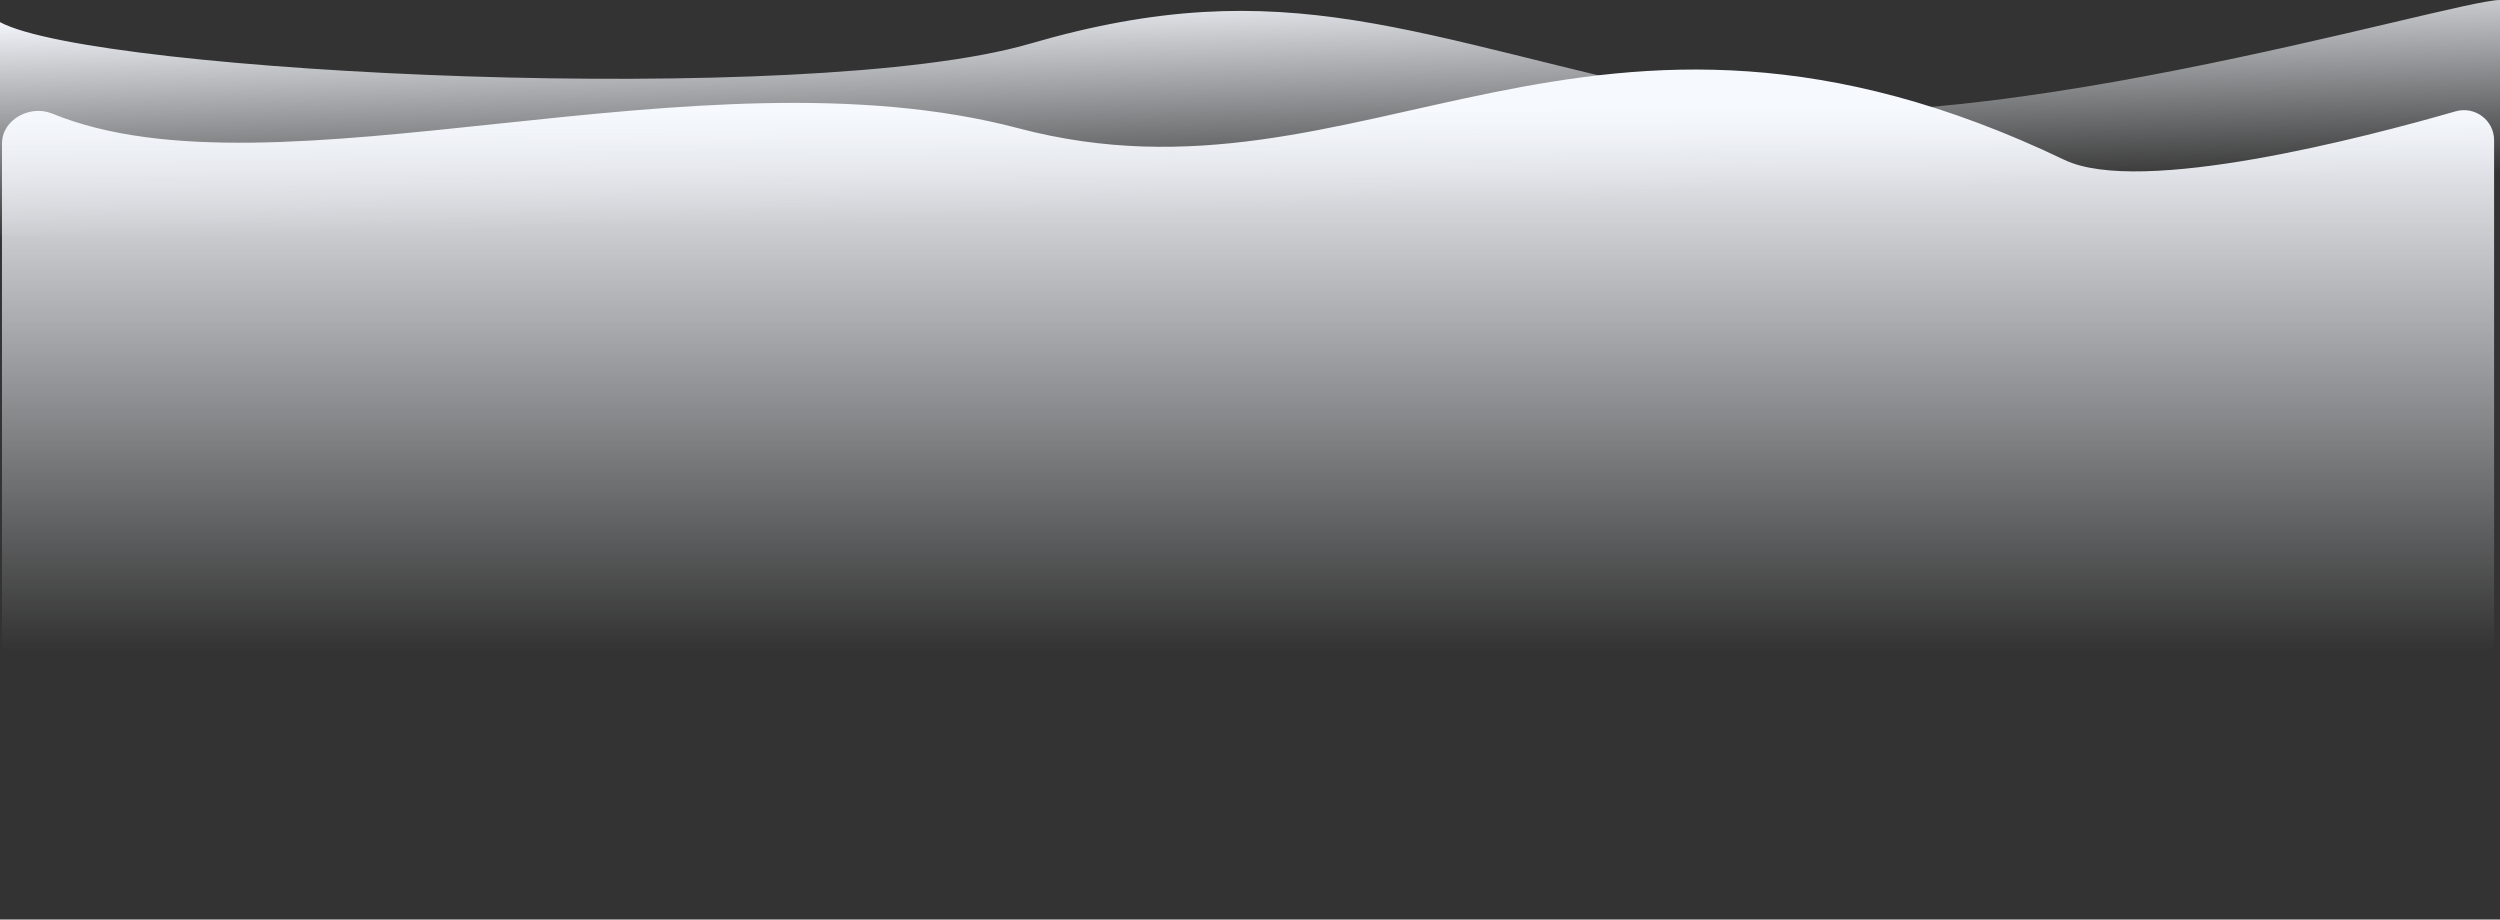
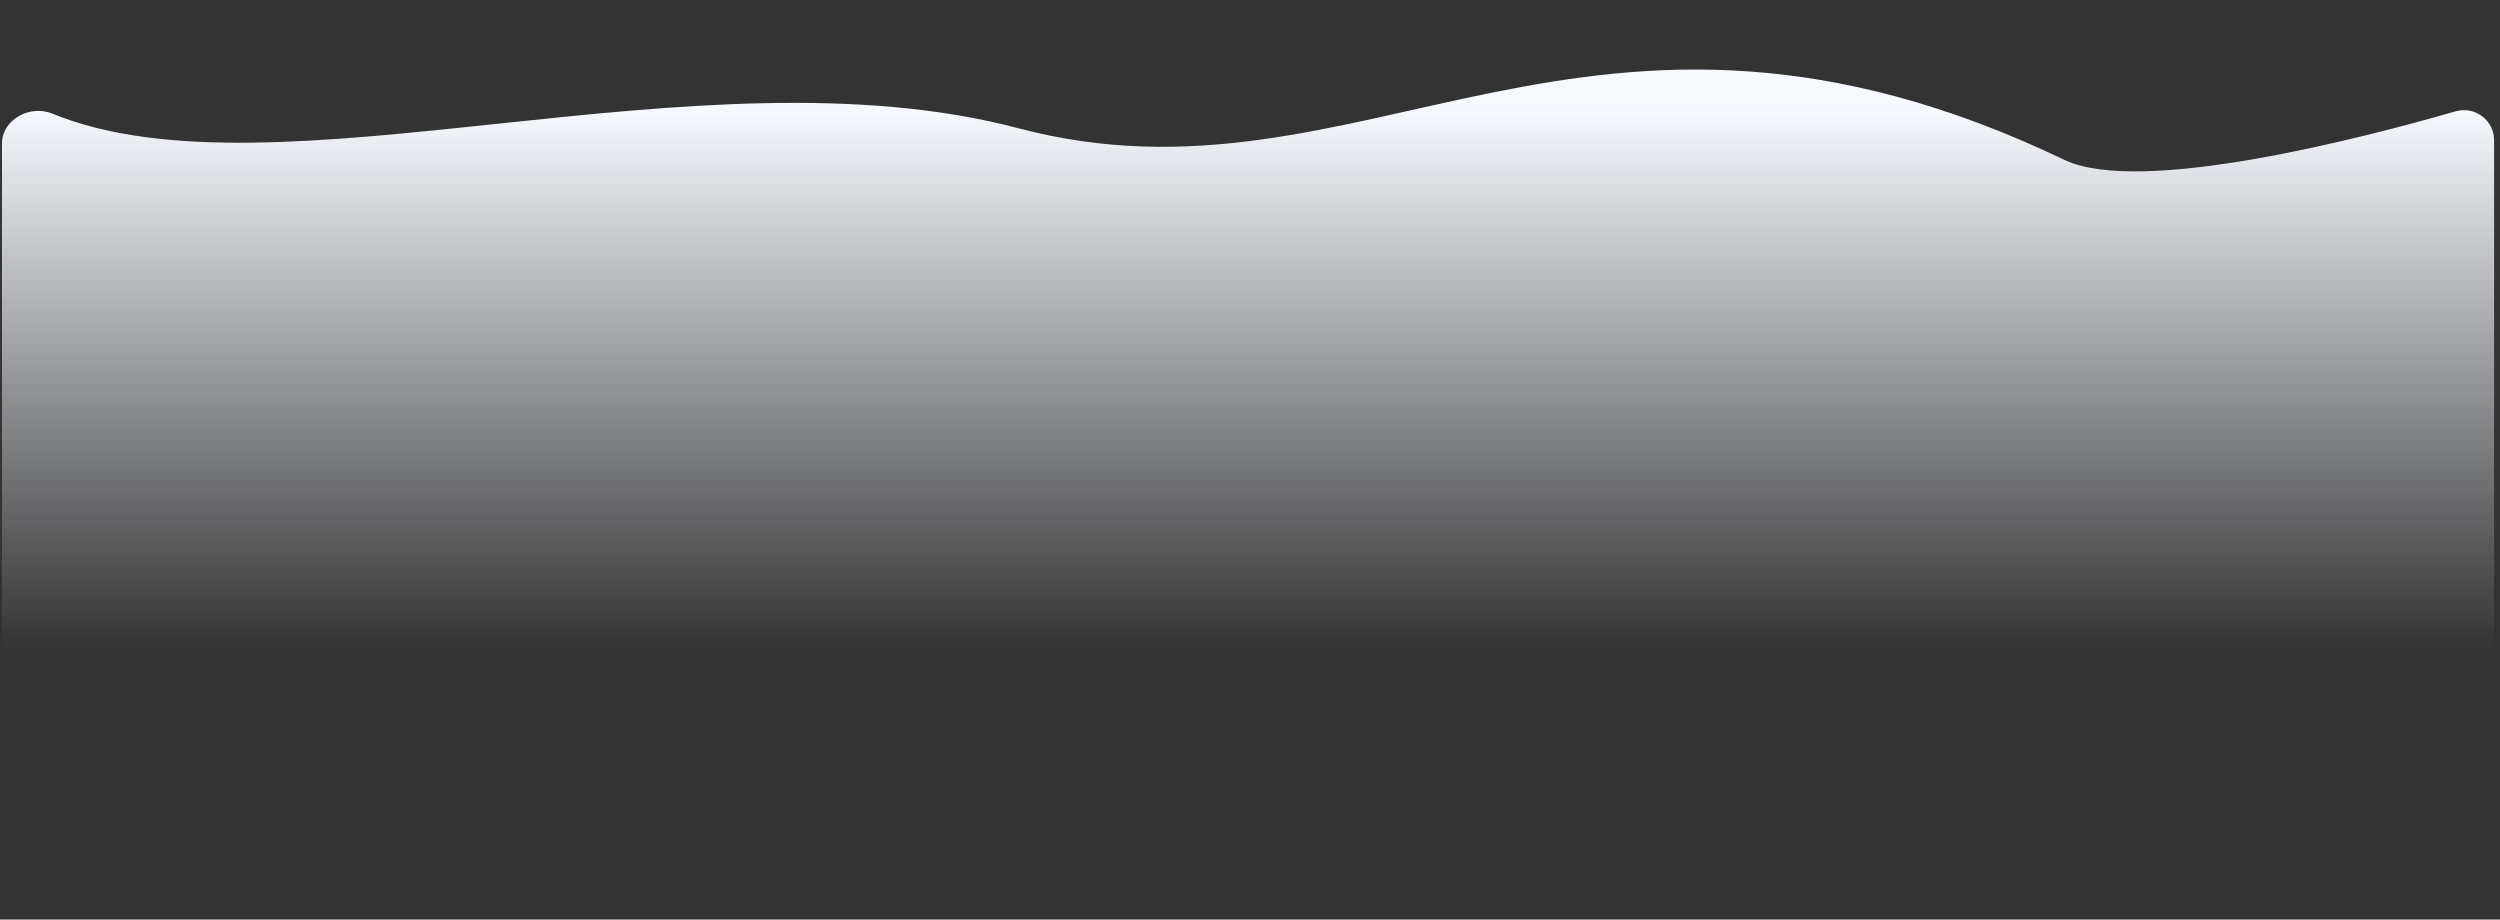
<svg xmlns="http://www.w3.org/2000/svg" width="2542" height="935" viewBox="0 0 2542 935" fill="none">
  <rect x="0" y="0" width="2542" height="935" fill="#333333" stroke="none" />
-   <path d="M2542 239.995H0V22.5C96.5 74.667 822 110.071 1047 44.5C1309.5 -32 1434.5 38 1740.5 103C1985.3 155 2493.5 0 2542 0V239.995Z" fill="url(#paint0_linear)" />
-   <path d="M2 145.985C2 121.548 30.52 106.238 53.133 115.504C280.422 208.633 710.372 44.47 1035.57 130.425C1387.13 223.35 1613.64 -69.831 2099.2 162.597C2176.17 199.445 2404.75 139.748 2496.87 113.204C2516.37 107.586 2536 122.195 2536 142.487V904.5C2536 921.069 2522.57 934.5 2506 934.5H32C15.431 934.5 2 921.068 2 904.5V145.985Z" fill="url(#paint1_linear)" />
+   <path d="M2 145.985C2 121.548 30.52 106.238 53.133 115.504C280.422 208.633 710.372 44.47 1035.57 130.425C1387.13 223.35 1613.64 -69.831 2099.2 162.597C2176.17 199.445 2404.75 139.748 2496.87 113.204C2516.37 107.586 2536 122.195 2536 142.487V904.5H32C15.431 934.5 2 921.068 2 904.5V145.985Z" fill="url(#paint1_linear)" />
  <defs>
    <linearGradient id="paint0_linear" x1="1226.5" y1="-17.5" x2="1233" y2="212.5" gradientUnits="userSpaceOnUse">
      <stop stop-color="#F6F9FE" />
      <stop offset="1" stop-color="#F6F9FE" stop-opacity="0" />
    </linearGradient>
    <linearGradient id="paint1_linear" x1="1401" y1="110.5" x2="1401" y2="662" gradientUnits="userSpaceOnUse">
      <stop stop-color="#F6F9FE" />
      <stop offset="1" stop-color="#F6F9FE" stop-opacity="0" />
    </linearGradient>
  </defs>
</svg>